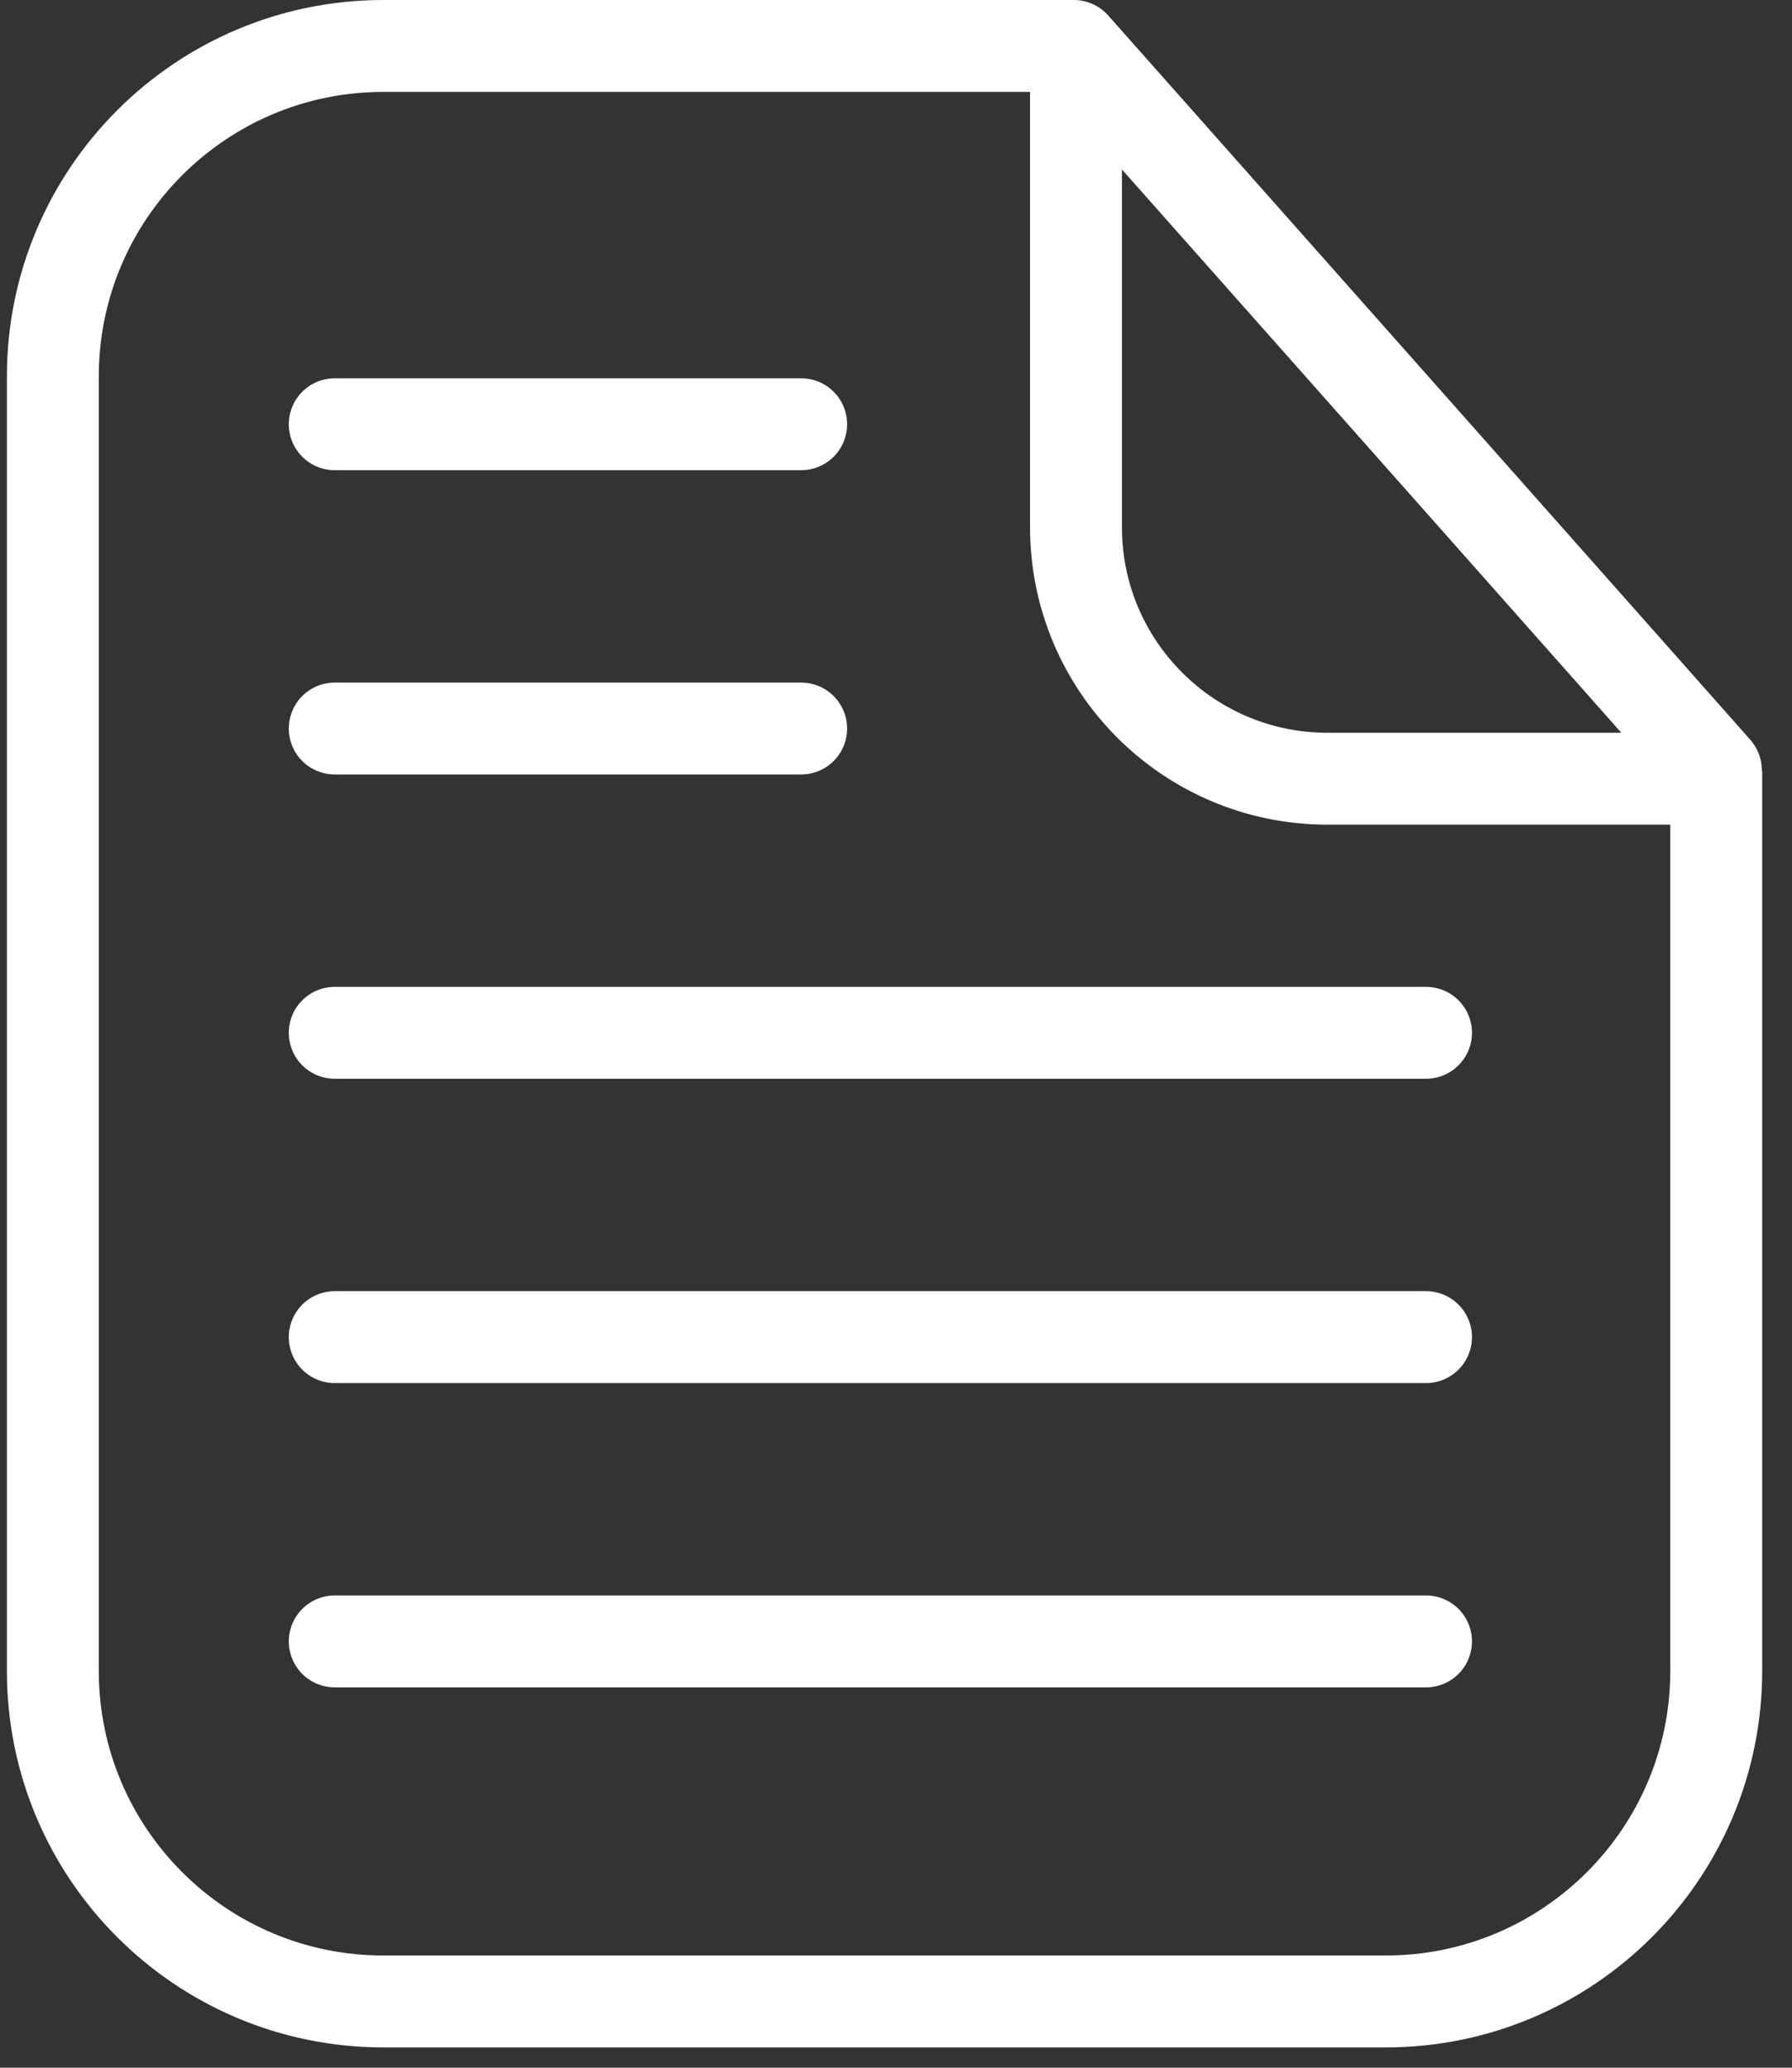
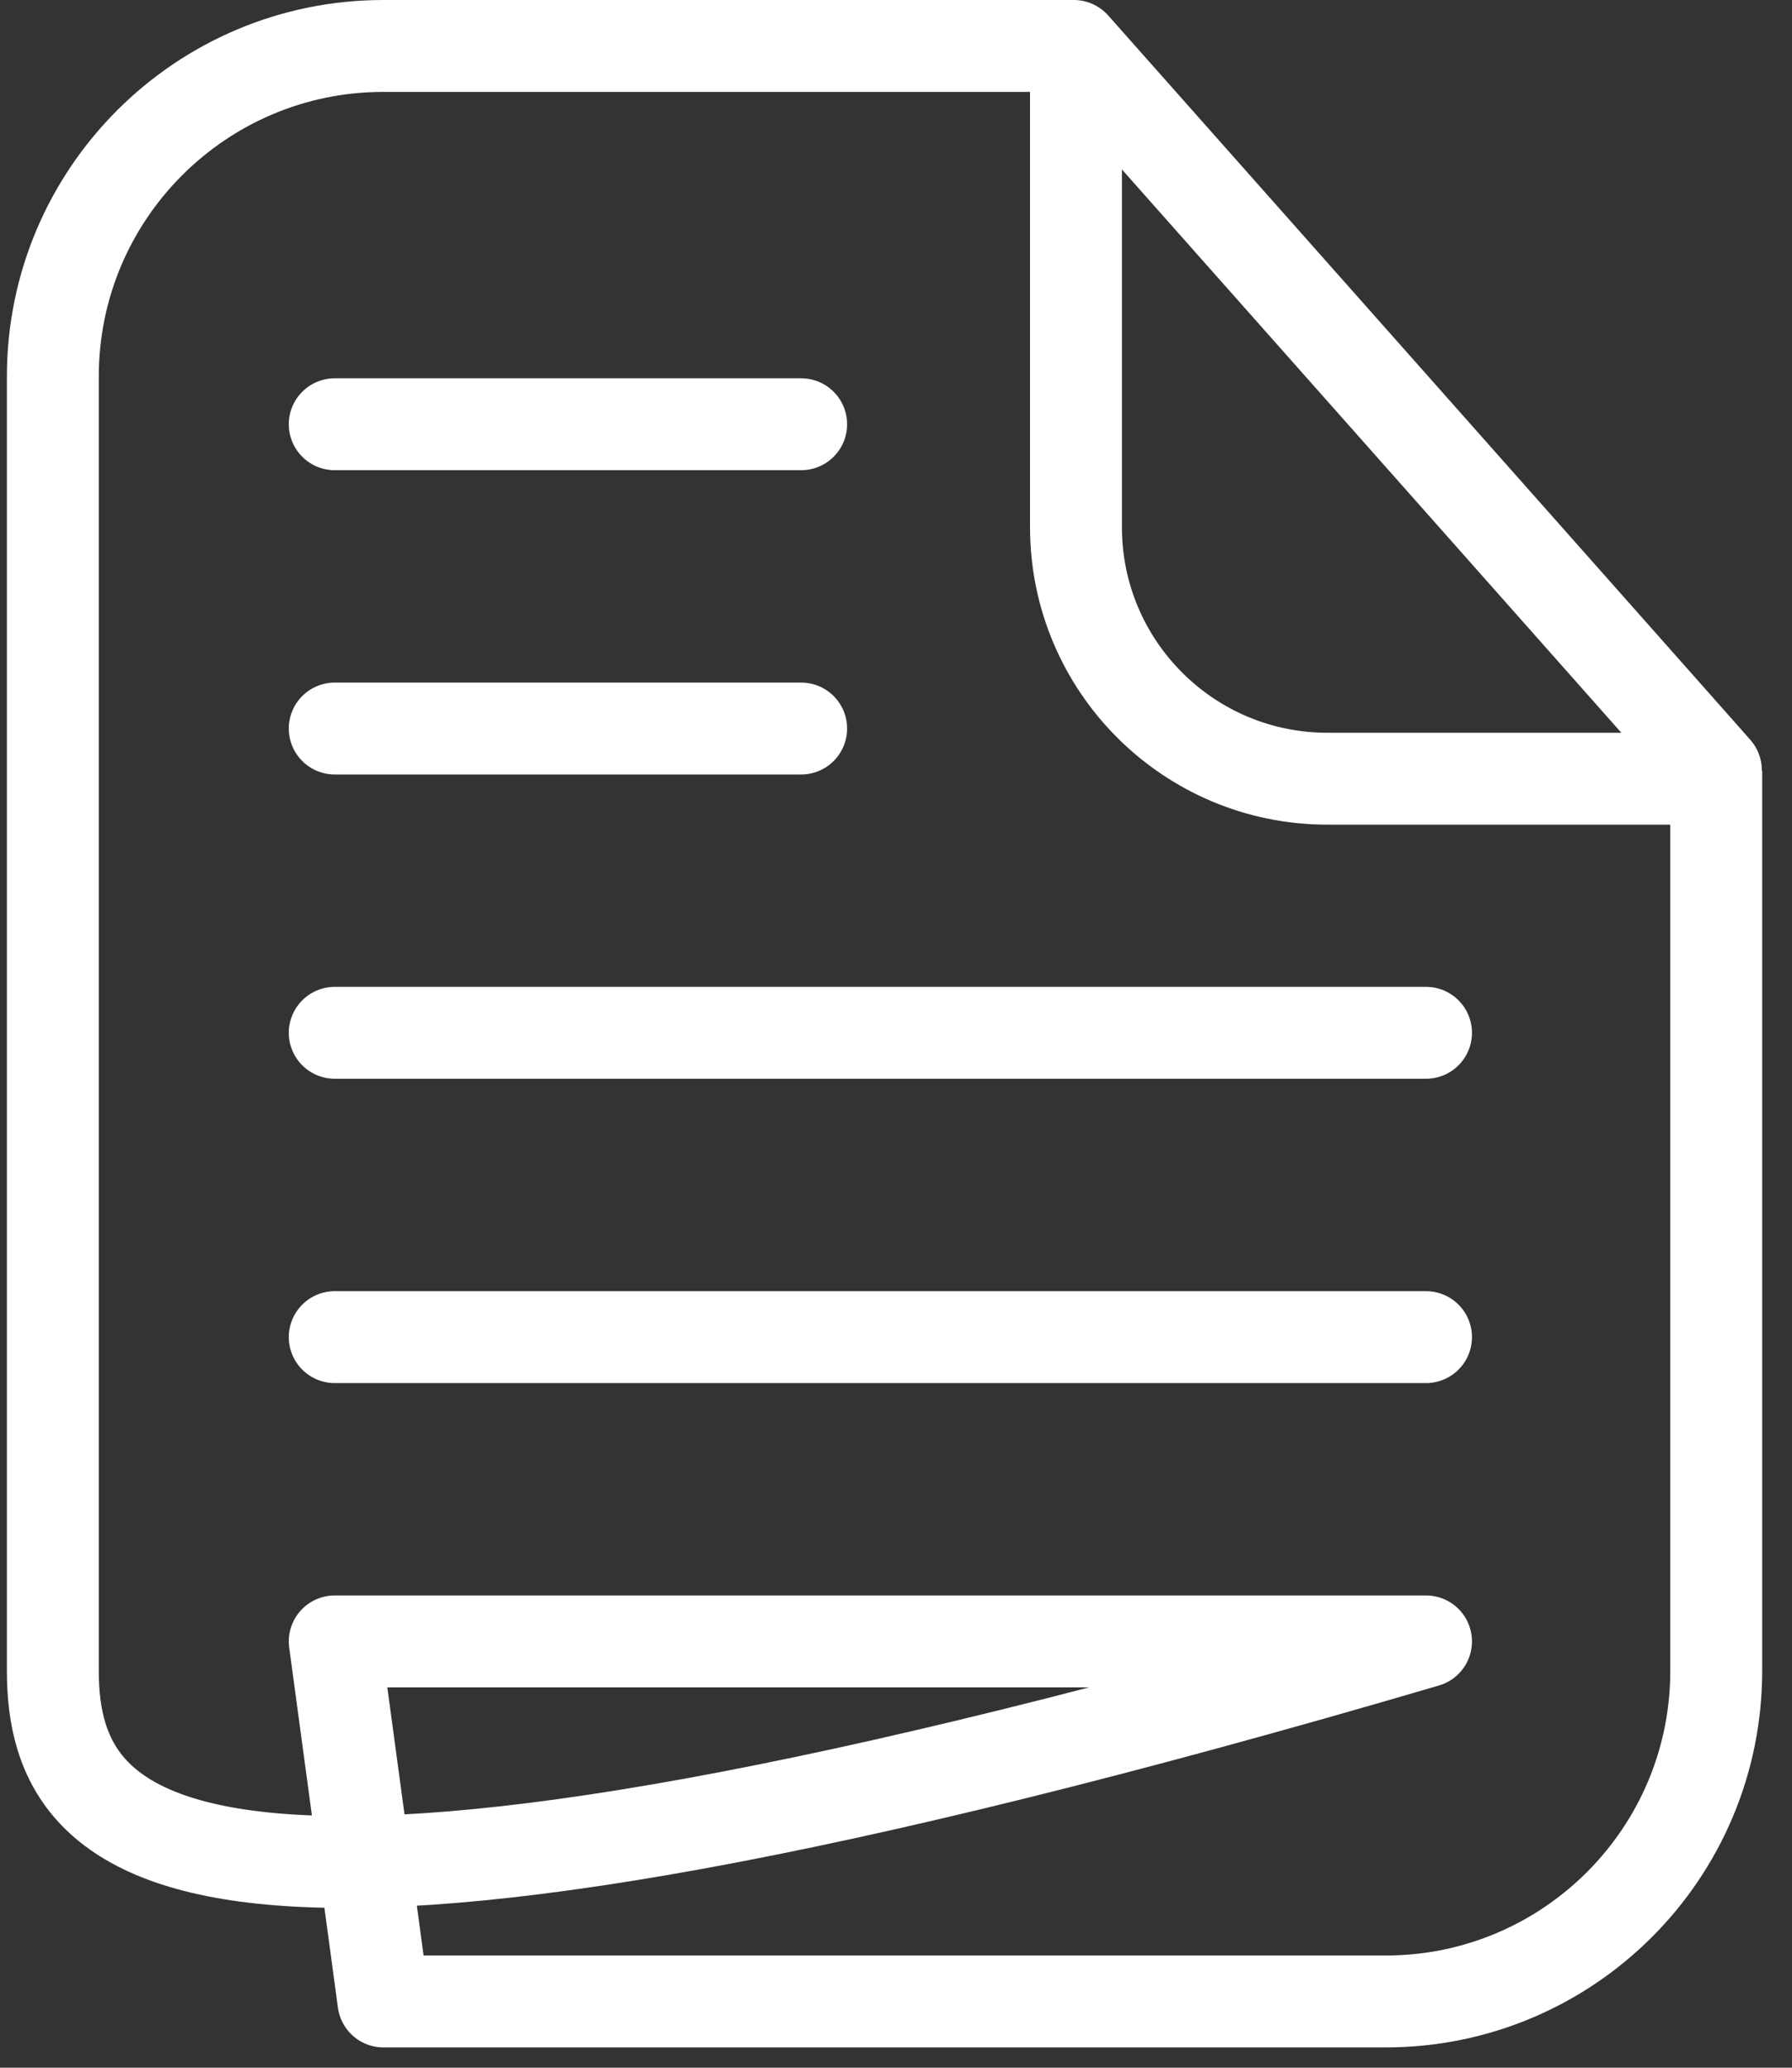
<svg xmlns="http://www.w3.org/2000/svg" width="39" height="45" viewBox="0 0 39 45" fill="none">
  <rect x="0" y="0" width="39" height="45" fill="#333333" stroke="none" />
-   <path d="M37.202 16.947H28.89C25.865 16.947 23.417 14.494 23.417 11.474V1.143M7.285 9.233H17.436M7.285 15.855H17.436M7.285 22.477H31.035M7.285 29.1H31.035M7.285 35.722H31.035M8.345 43.558C4.371 43.558 1.15 40.337 1.15 36.363V8.194C1.15 4.221 4.371 1 8.345 1H23.37C23.37 1 37.409 16.83 37.351 16.772V36.363C37.351 40.337 34.13 43.558 30.156 43.558H8.345Z" stroke="white" stroke-width="2" stroke-linecap="round" stroke-linejoin="round" />
+   <path d="M37.202 16.947H28.89C25.865 16.947 23.417 14.494 23.417 11.474V1.143M7.285 9.233H17.436M7.285 15.855H17.436M7.285 22.477H31.035M7.285 29.1H31.035M7.285 35.722H31.035C4.371 43.558 1.15 40.337 1.15 36.363V8.194C1.15 4.221 4.371 1 8.345 1H23.37C23.37 1 37.409 16.83 37.351 16.772V36.363C37.351 40.337 34.13 43.558 30.156 43.558H8.345Z" stroke="white" stroke-width="2" stroke-linecap="round" stroke-linejoin="round" />
</svg>